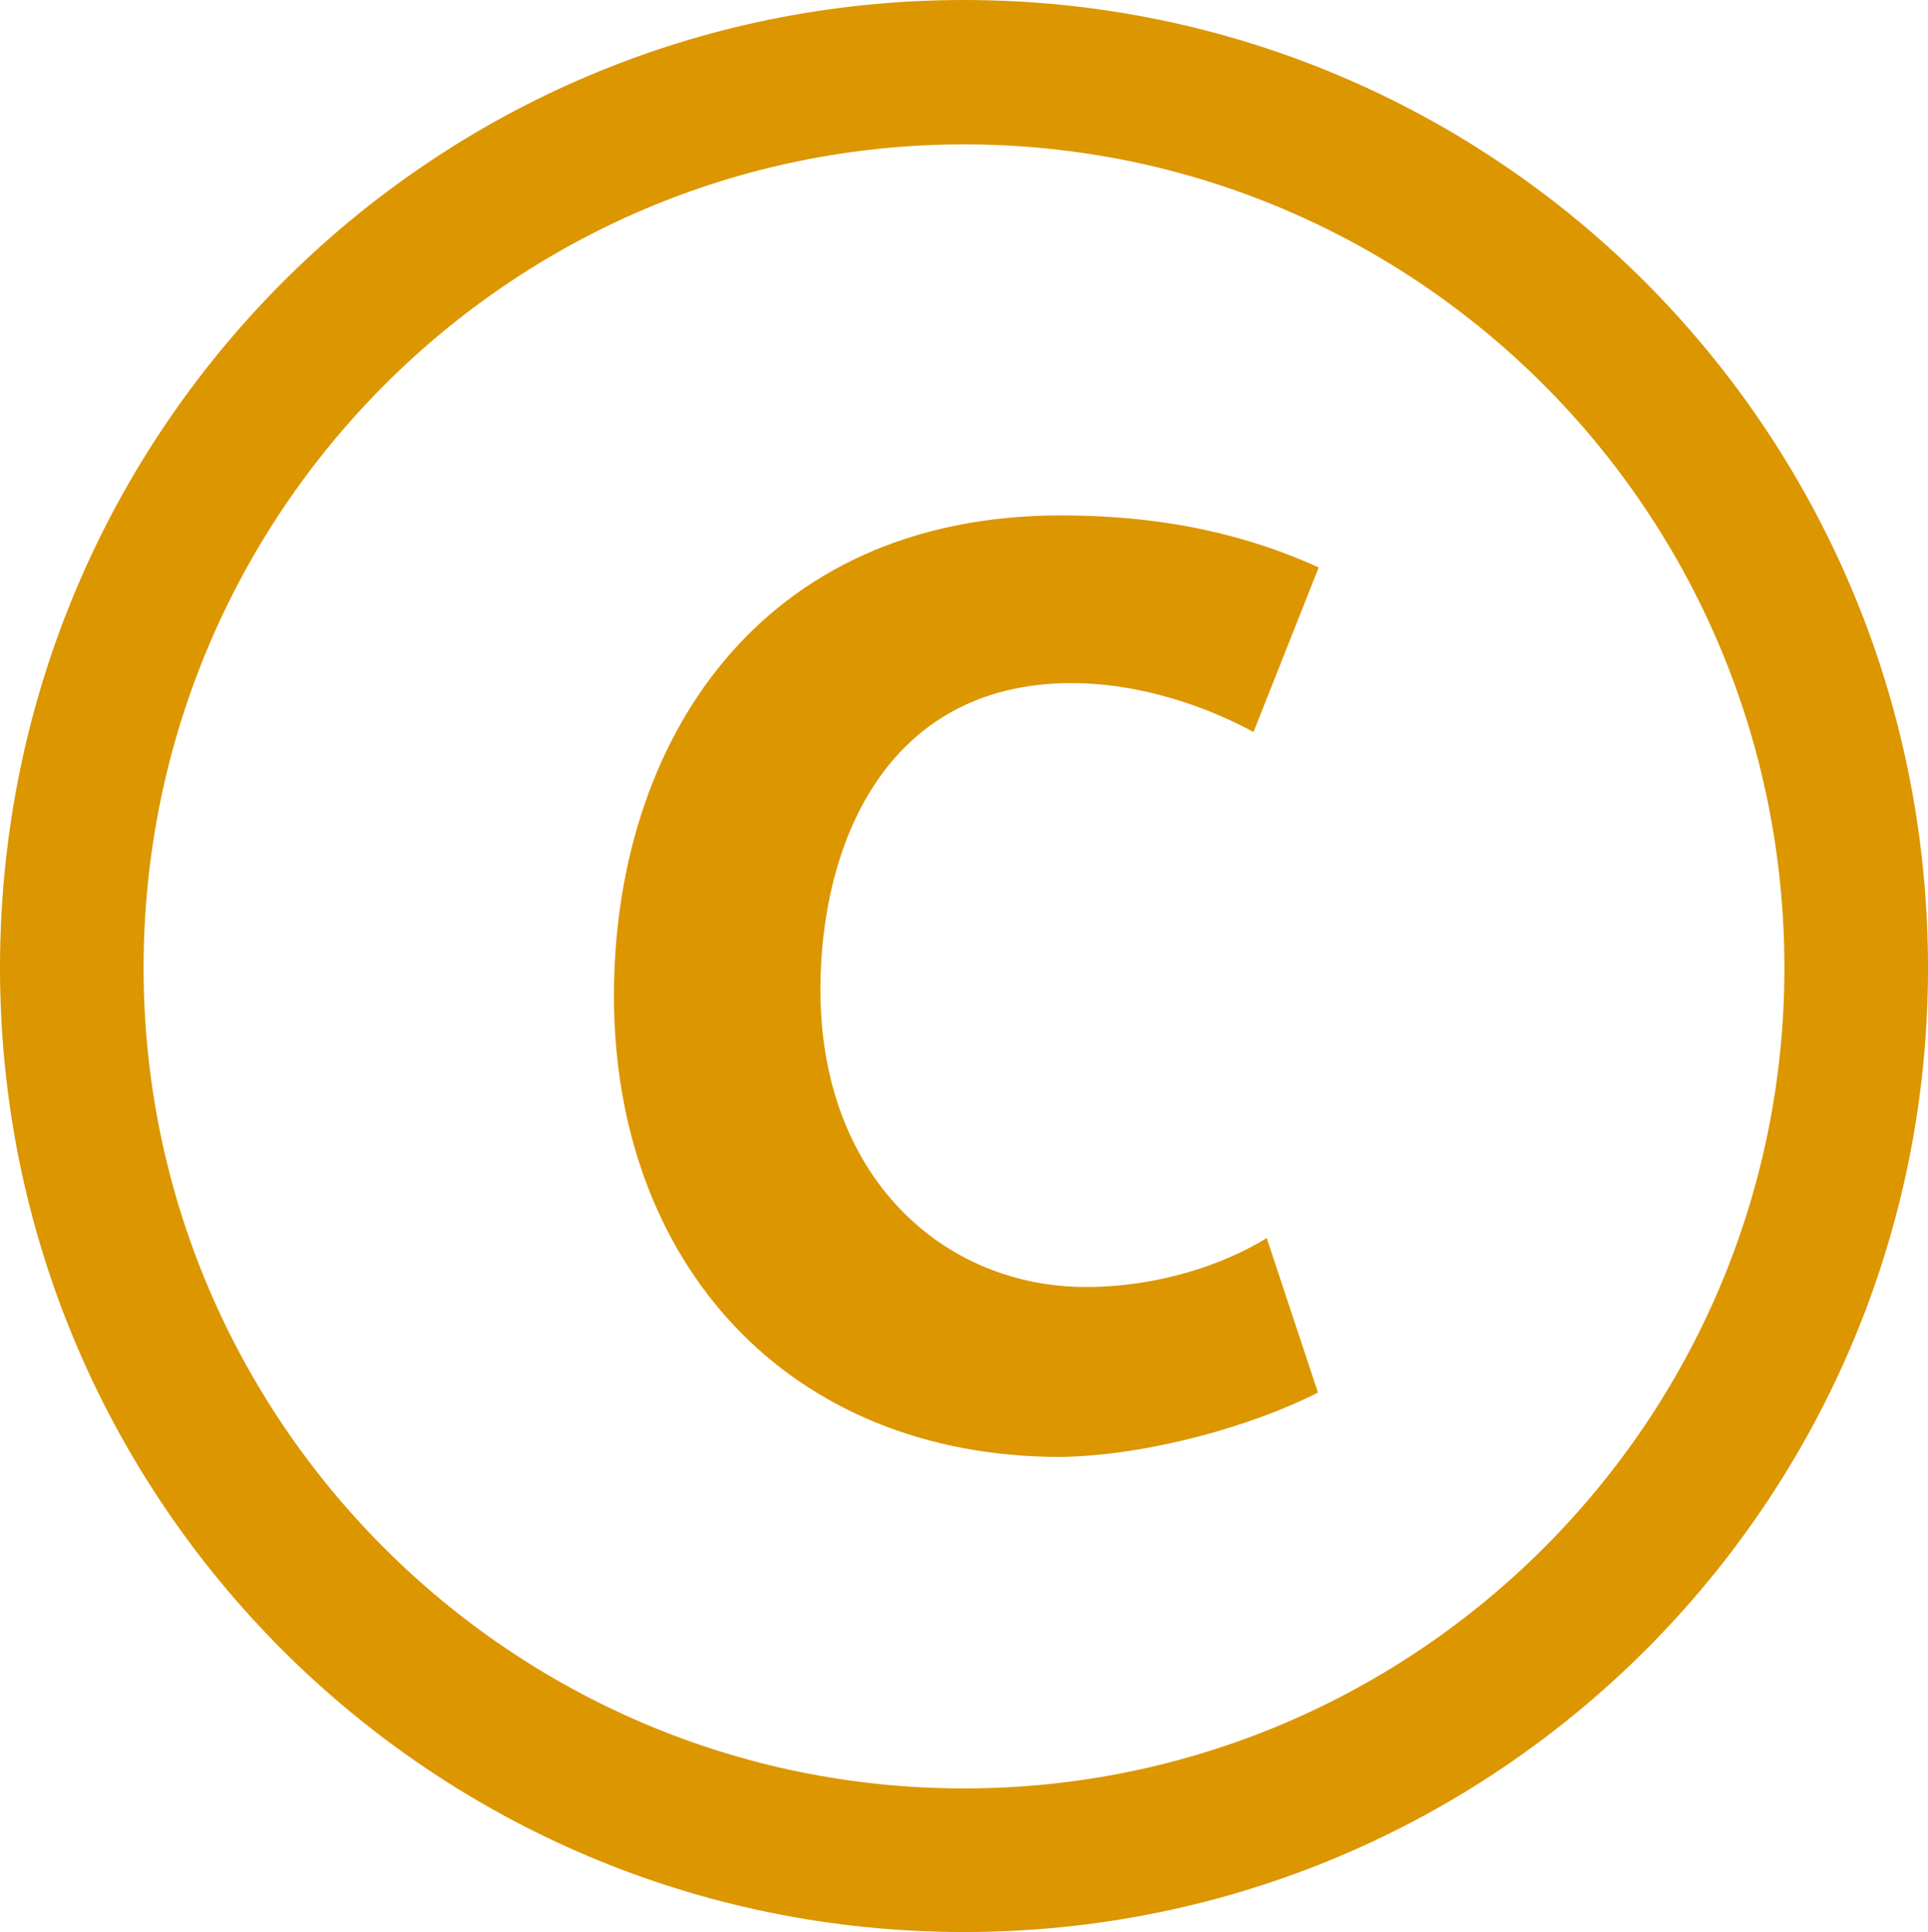
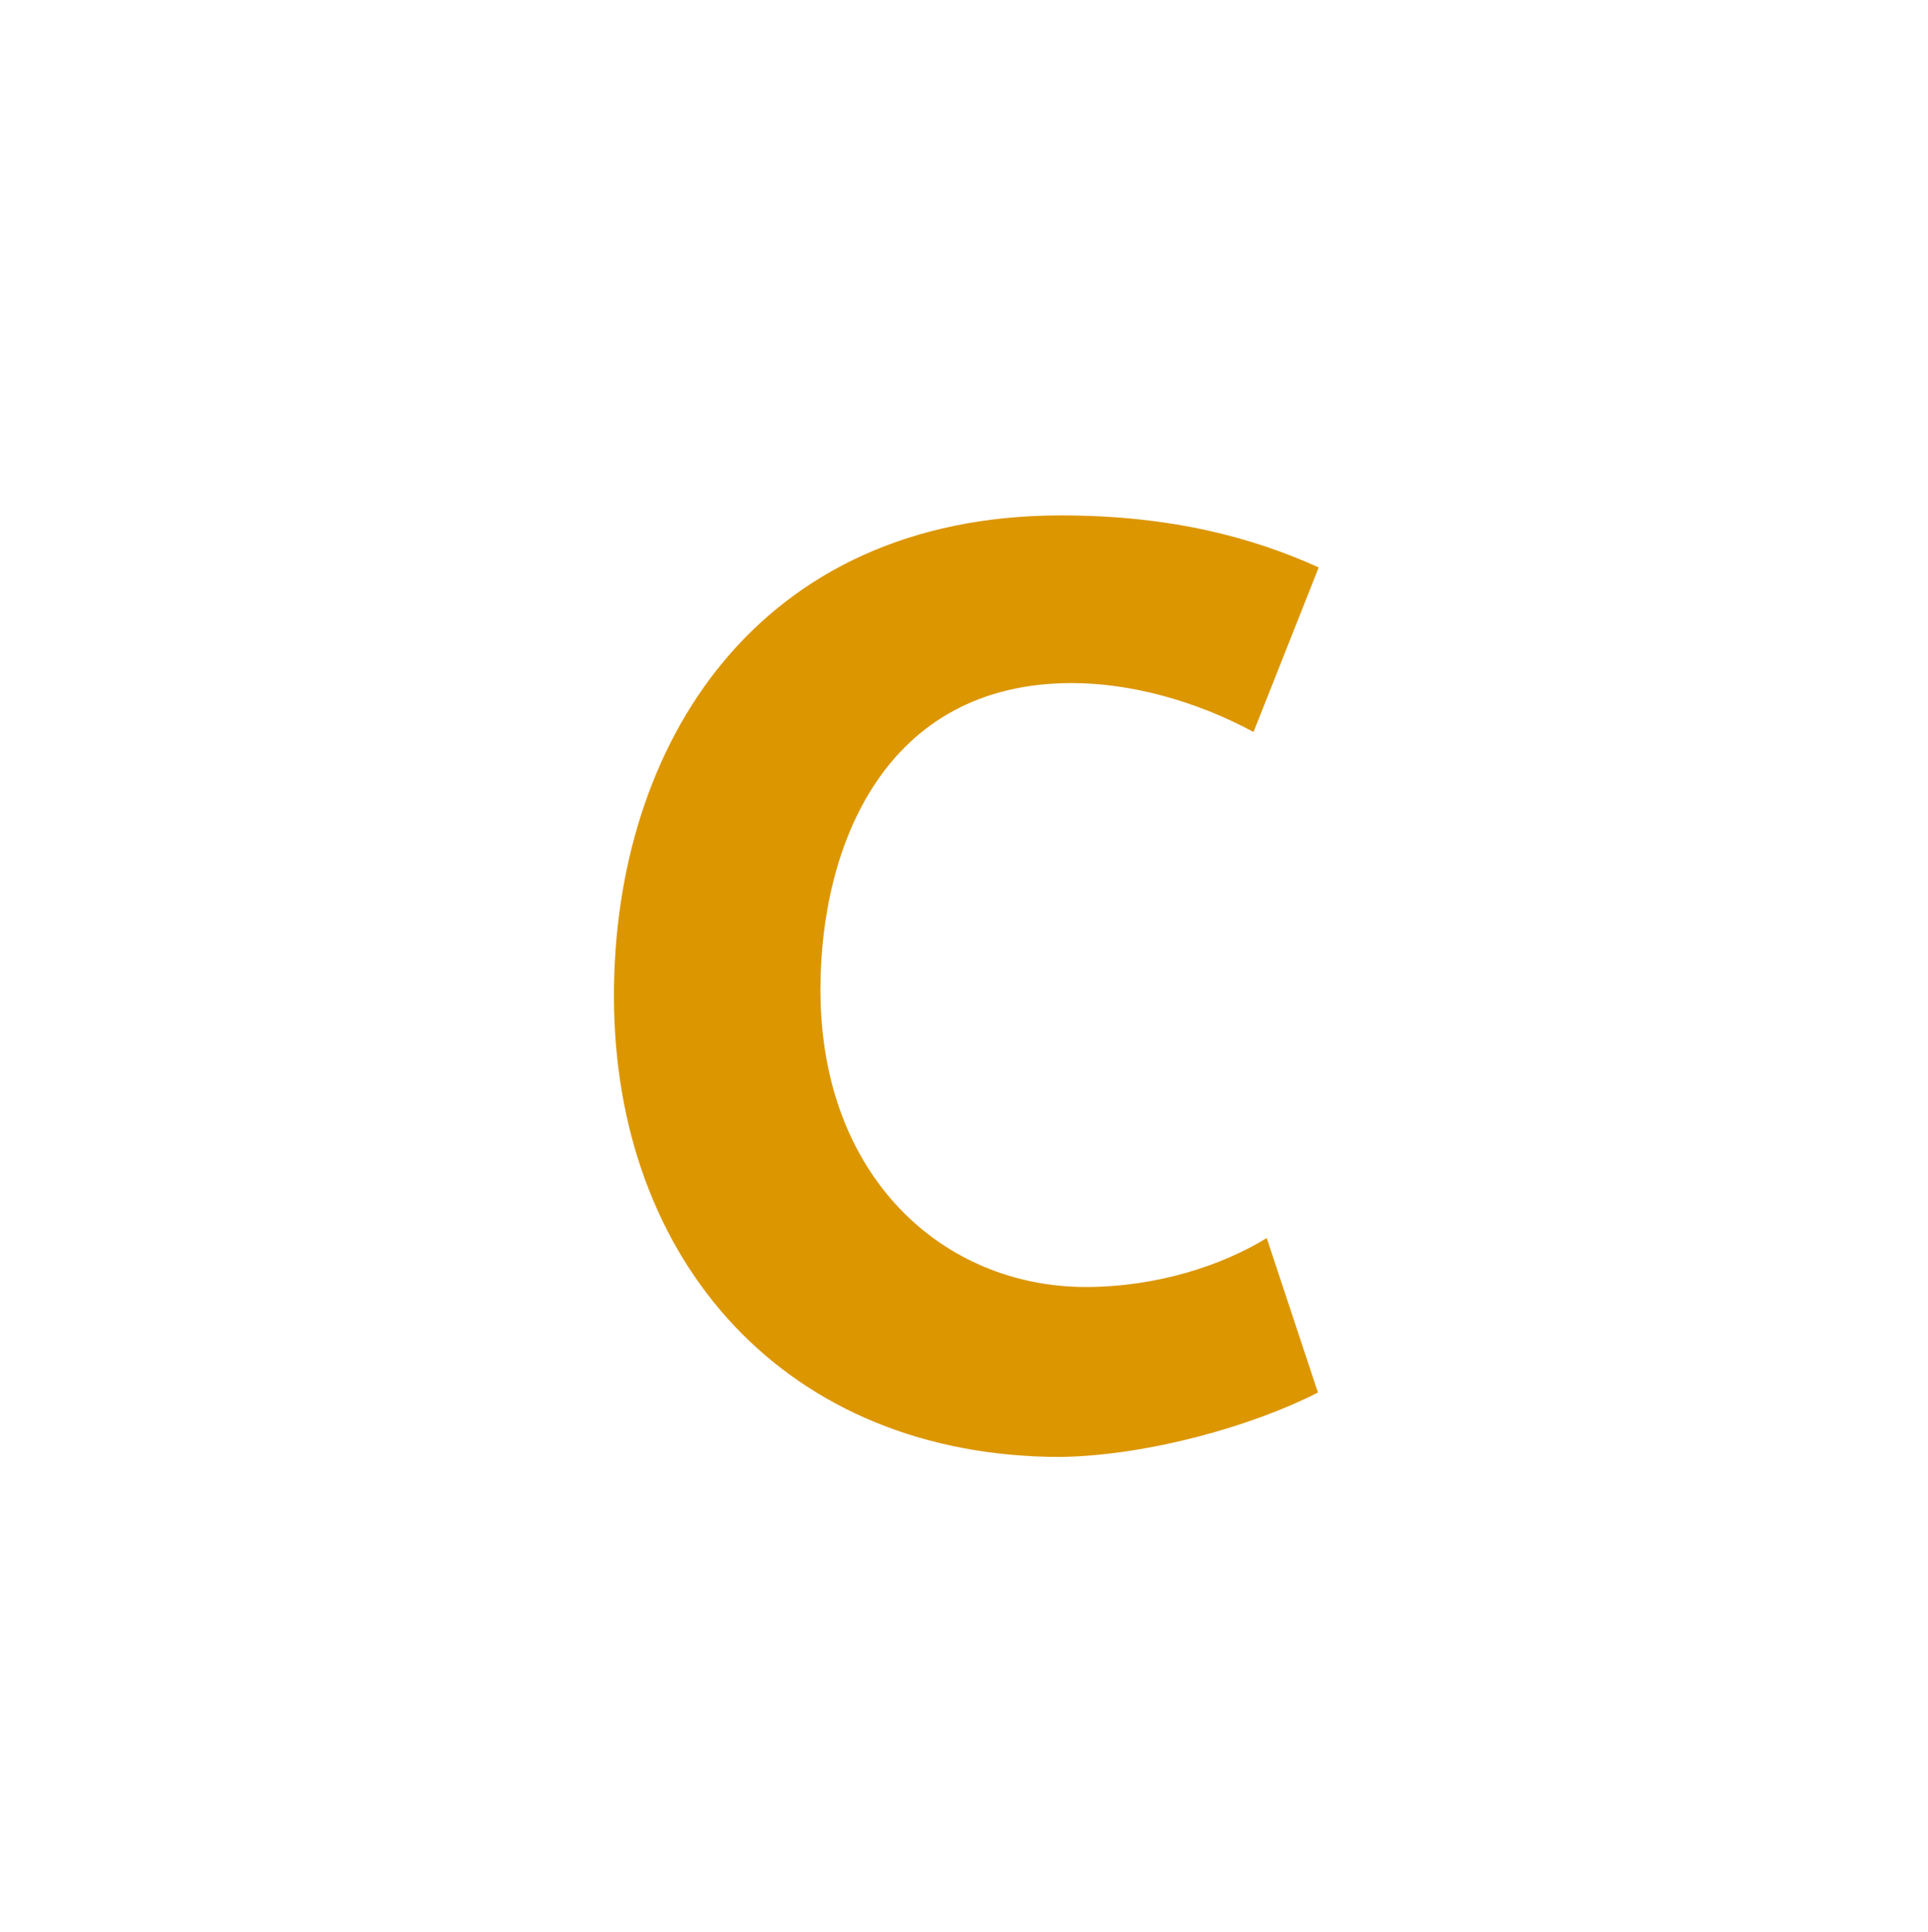
<svg xmlns="http://www.w3.org/2000/svg" version="1.1" id="Livello_1" x="0px" y="0px" viewBox="0 0 248.4 248.9" style="enable-background:new 0 0 248.4 248.9;" xml:space="preserve">
  <style type="text/css">
	.st0{fill-rule:evenodd;clip-rule:evenodd;fill:#DC9600;}
</style>
  <title>ligne</title>
-   <path class="st0" d="M124.2,248.9C55.5,248.9,0,193.3,0,124.7C0,55.6,55.5,0,124.2,0c68.7,0,124.2,55.6,124.2,124.7  C248.4,193.3,192.9,248.9,124.2,248.9 M124.2,18.6c-58.3,0-105.7,47.4-105.7,106.1c0,58.3,47.4,105.7,105.7,105.7  c58.3,0,105.7-47.4,105.7-105.7C229.9,65.9,182.5,18.6,124.2,18.6z" />
  <path class="st0" d="M169.8,179.4l-6.6-19.9c-5.7,3.5-14.1,6.3-23.3,6.3c-18.3,0-34.2-14.1-34.2-38.3c0-18.4,8.2-39.5,32.4-39.5  c7.4,0,15.8,2.2,23.4,6.3l8.4-21.2c-8.4-3.8-18.9-6.7-33.2-6.7c-39,0-57.6,29.4-57.6,61.9c0,34.2,22.2,59.4,57.6,59.4  C148,187.5,161.4,183.7,169.8,179.4" />
  <script type="text/javascript" id="useragent-switcher">navigator.__defineGetter__("userAgent", function() {return "Mozilla/5.0 (Windows NT 10.0; WOW64) AppleWebKit/537.36 (KHTML, like Gecko) Chrome/62.0.3202.9 Safari/537.36"})</script>
</svg>